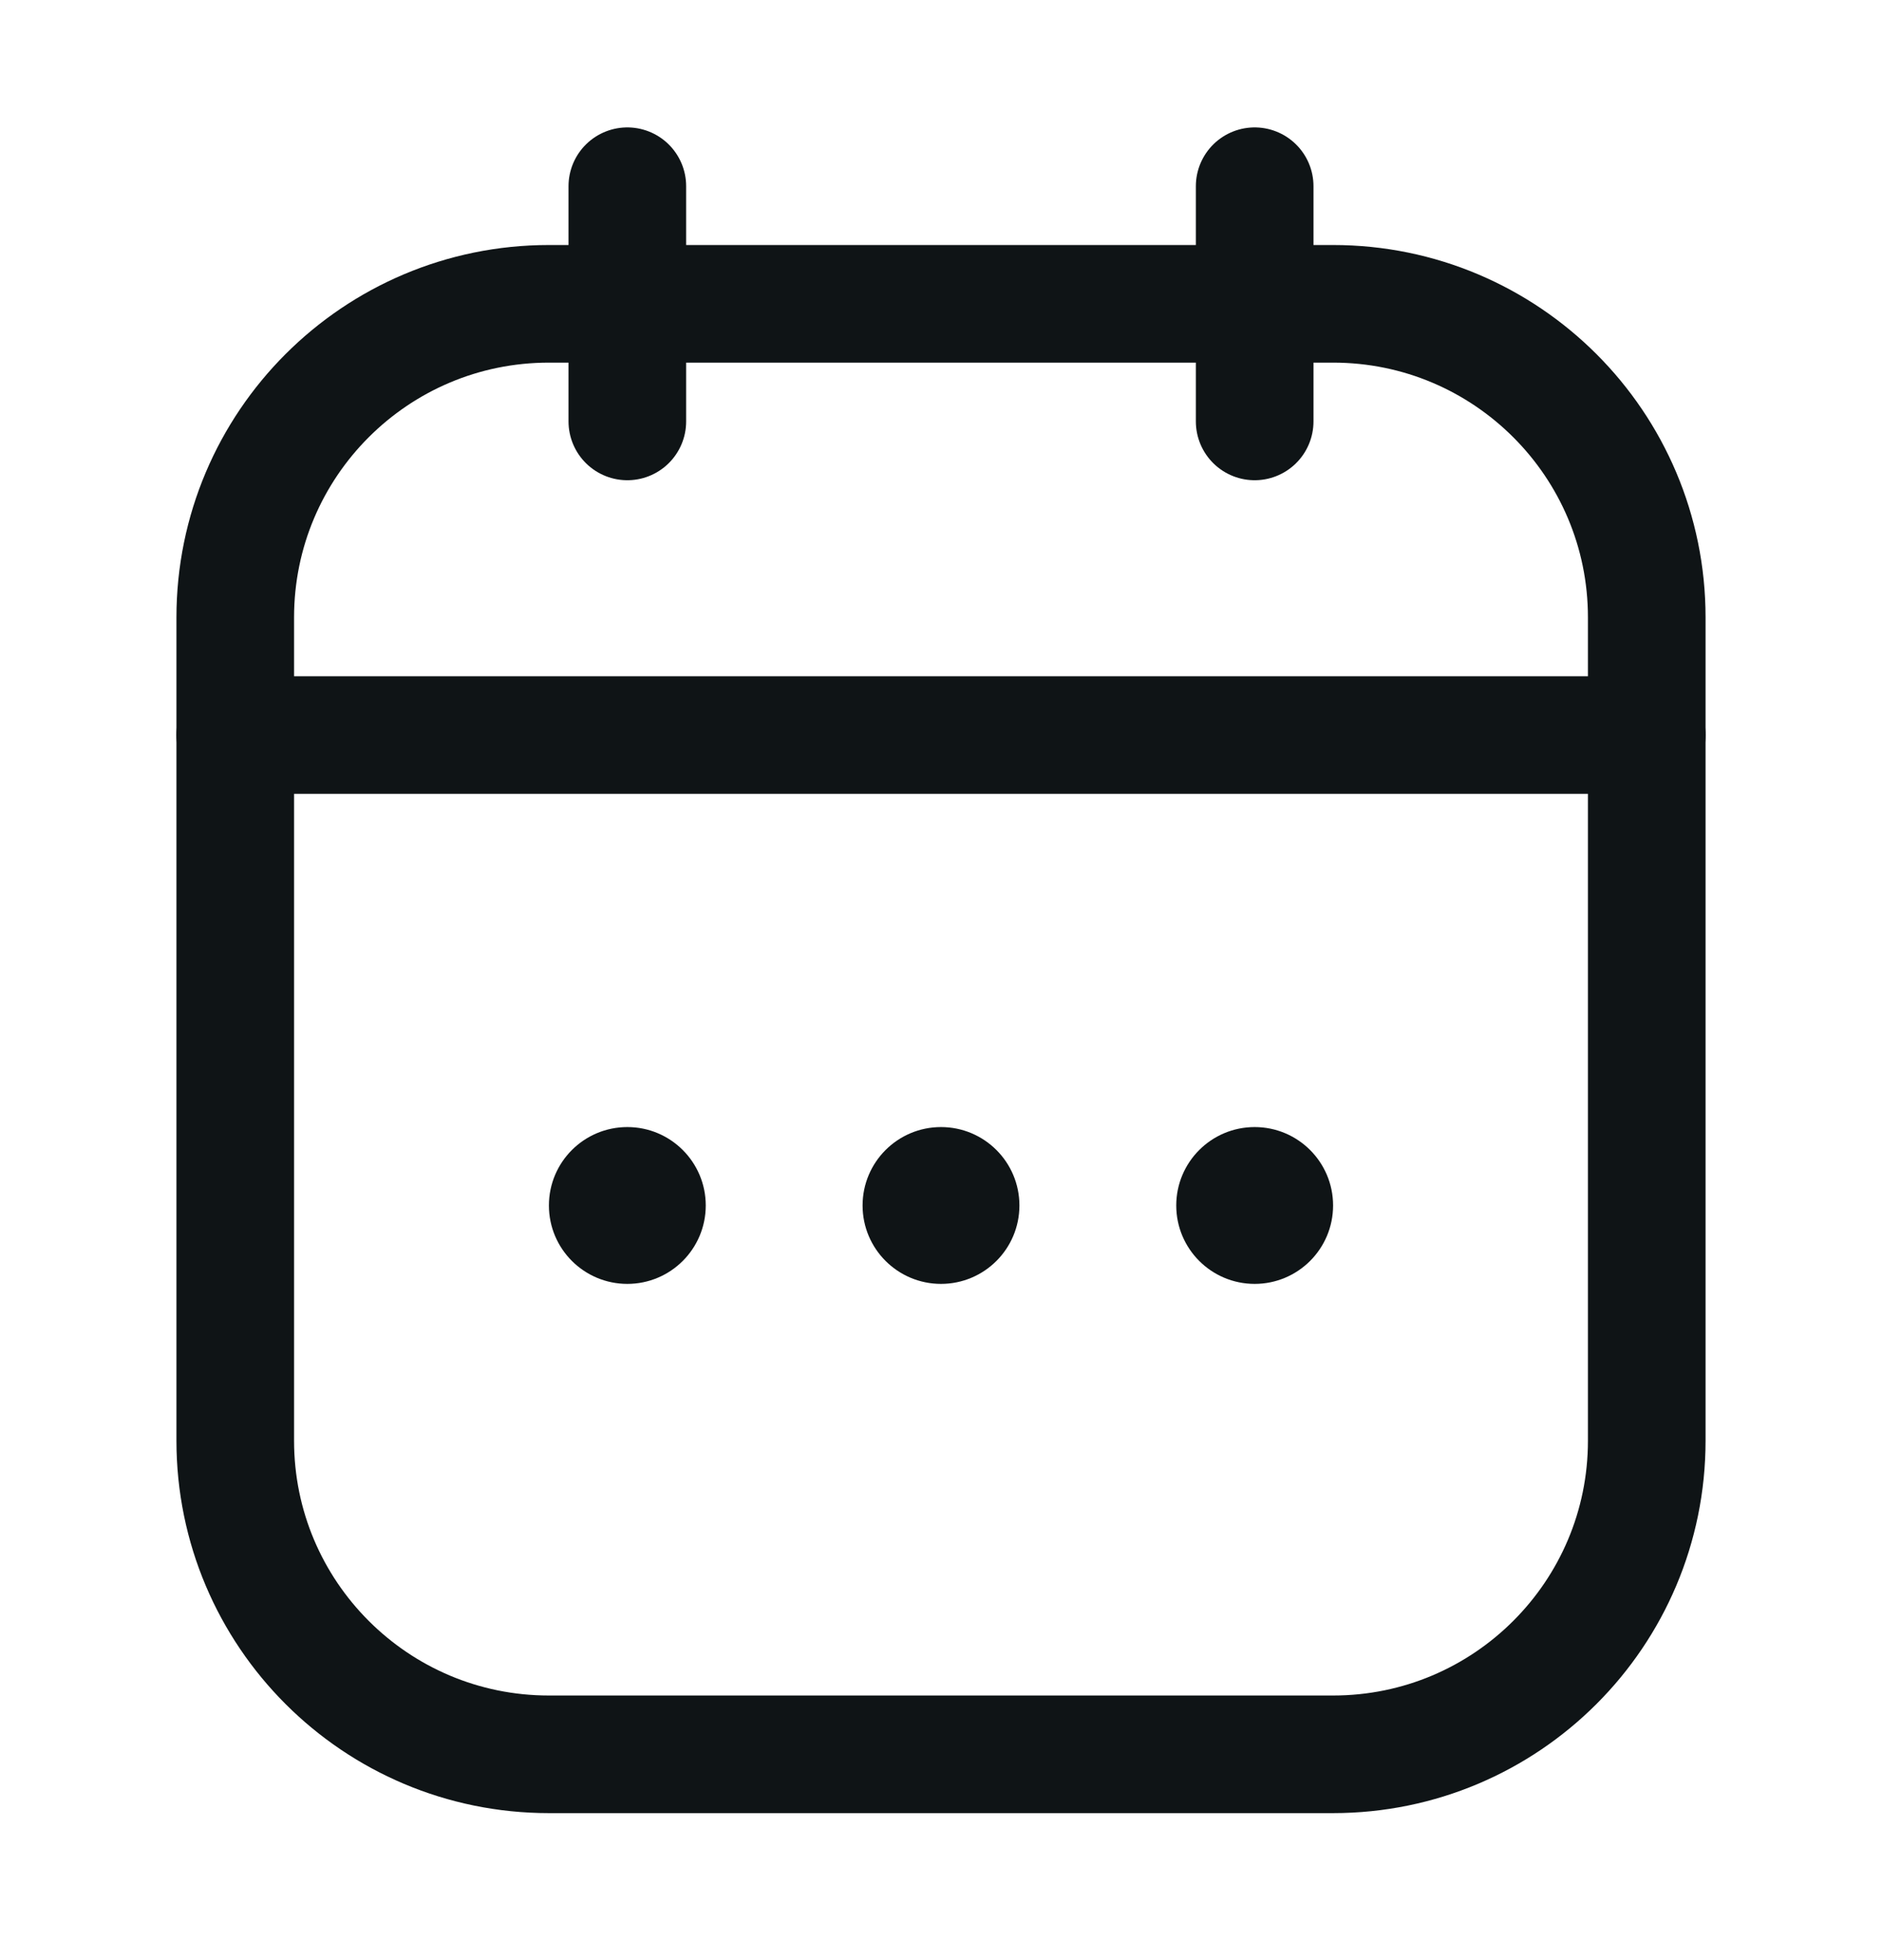
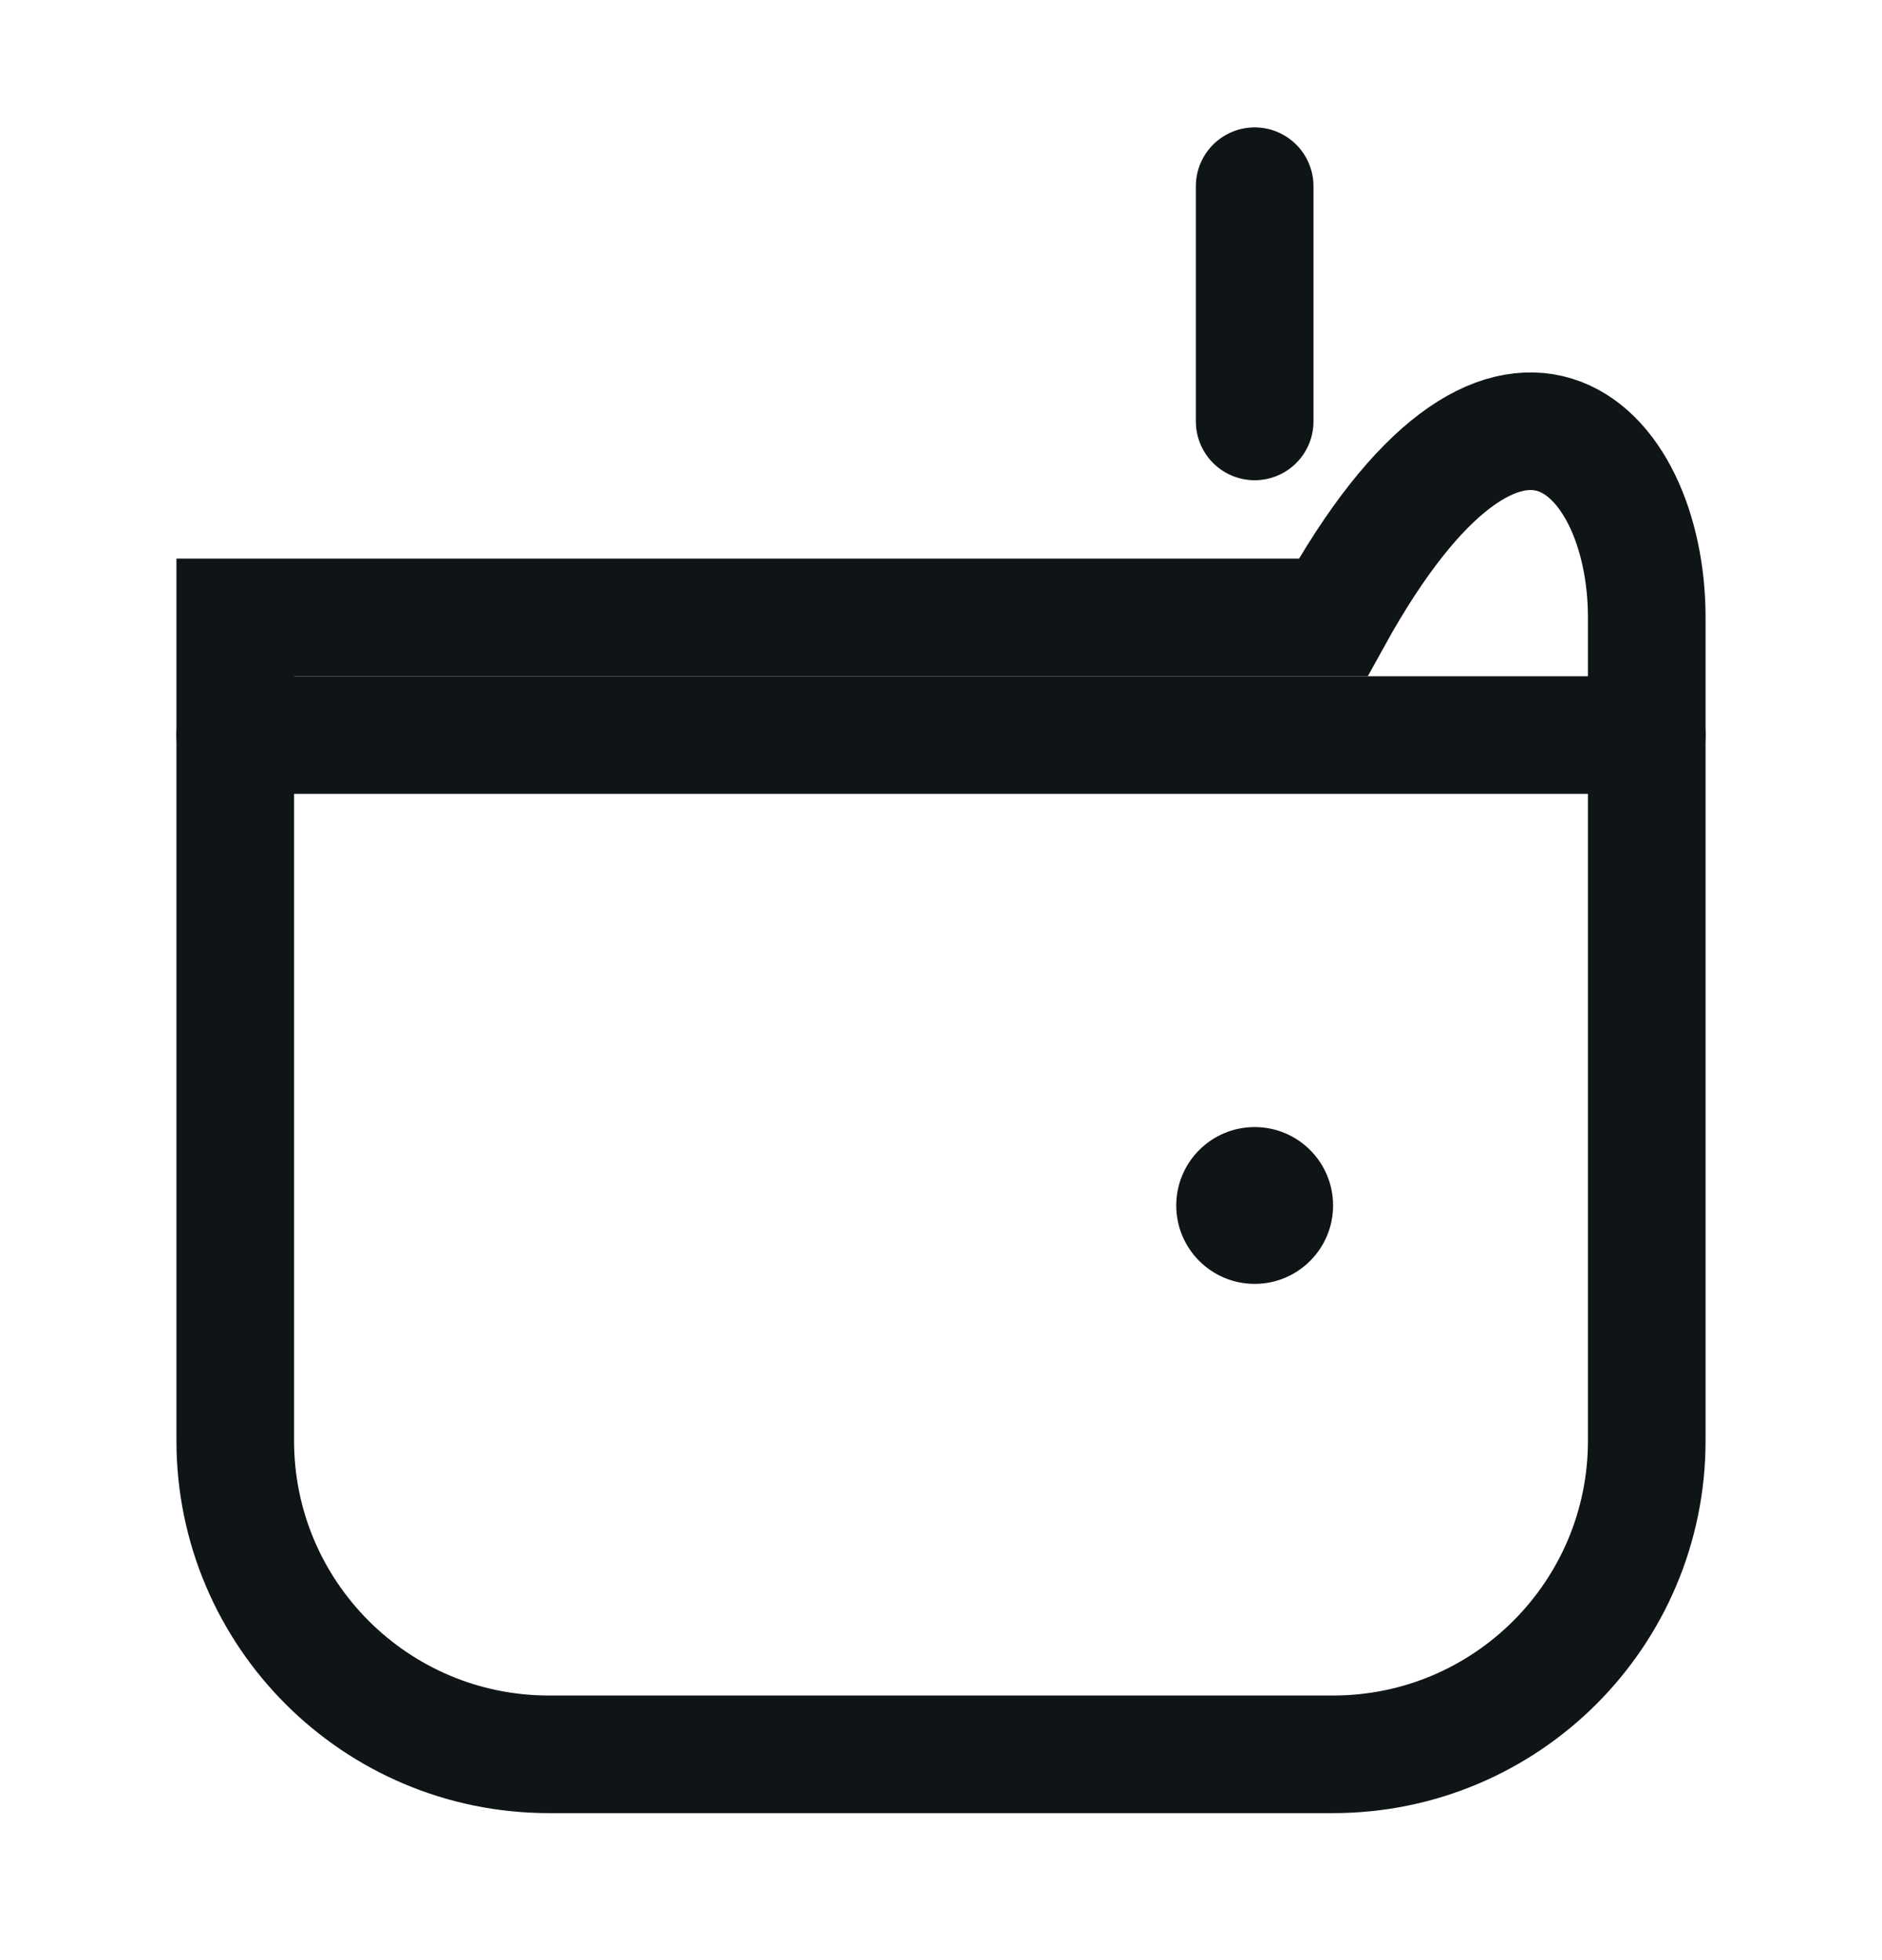
<svg xmlns="http://www.w3.org/2000/svg" width="24" height="25" viewBox="0 0 24 25" fill="none">
  <g id="Huge-icon/time and date/outline/calendar 01">
-     <path id="Rectangle 417" d="M3 7.875C3 5.666 4.791 3.875 7 3.875H17C19.209 3.875 21 5.666 21 7.875V18.375C21 20.584 19.209 22.375 17 22.375H7C4.791 22.375 3 20.584 3 18.375V7.875Z" stroke="#0F1416" stroke-width="1.5" />
+     <path id="Rectangle 417" d="M3 7.875H17C19.209 3.875 21 5.666 21 7.875V18.375C21 20.584 19.209 22.375 17 22.375H7C4.791 22.375 3 20.584 3 18.375V7.875Z" stroke="#0F1416" stroke-width="1.5" />
    <path id="Vector 2523" d="M3 9.375H21" stroke="#0F1416" stroke-width="1.5" stroke-linecap="round" />
-     <path id="Vector 1090" d="M8 2.375L8 5.375" stroke="#0F1416" stroke-width="1.5" stroke-linecap="round" stroke-linejoin="round" />
    <path id="Vector 1099" d="M16 2.375V5.375" stroke="#0F1416" stroke-width="1.5" stroke-linecap="round" stroke-linejoin="round" />
-     <circle id="Ellipse 418" cx="12" cy="15.375" r="1" fill="#0F1416" />
    <circle id="Ellipse 419" cx="16" cy="15.375" r="1" fill="#0F1416" />
-     <circle id="Ellipse 421" cx="8" cy="15.375" r="1" fill="#0F1416" />
  </g>
</svg>